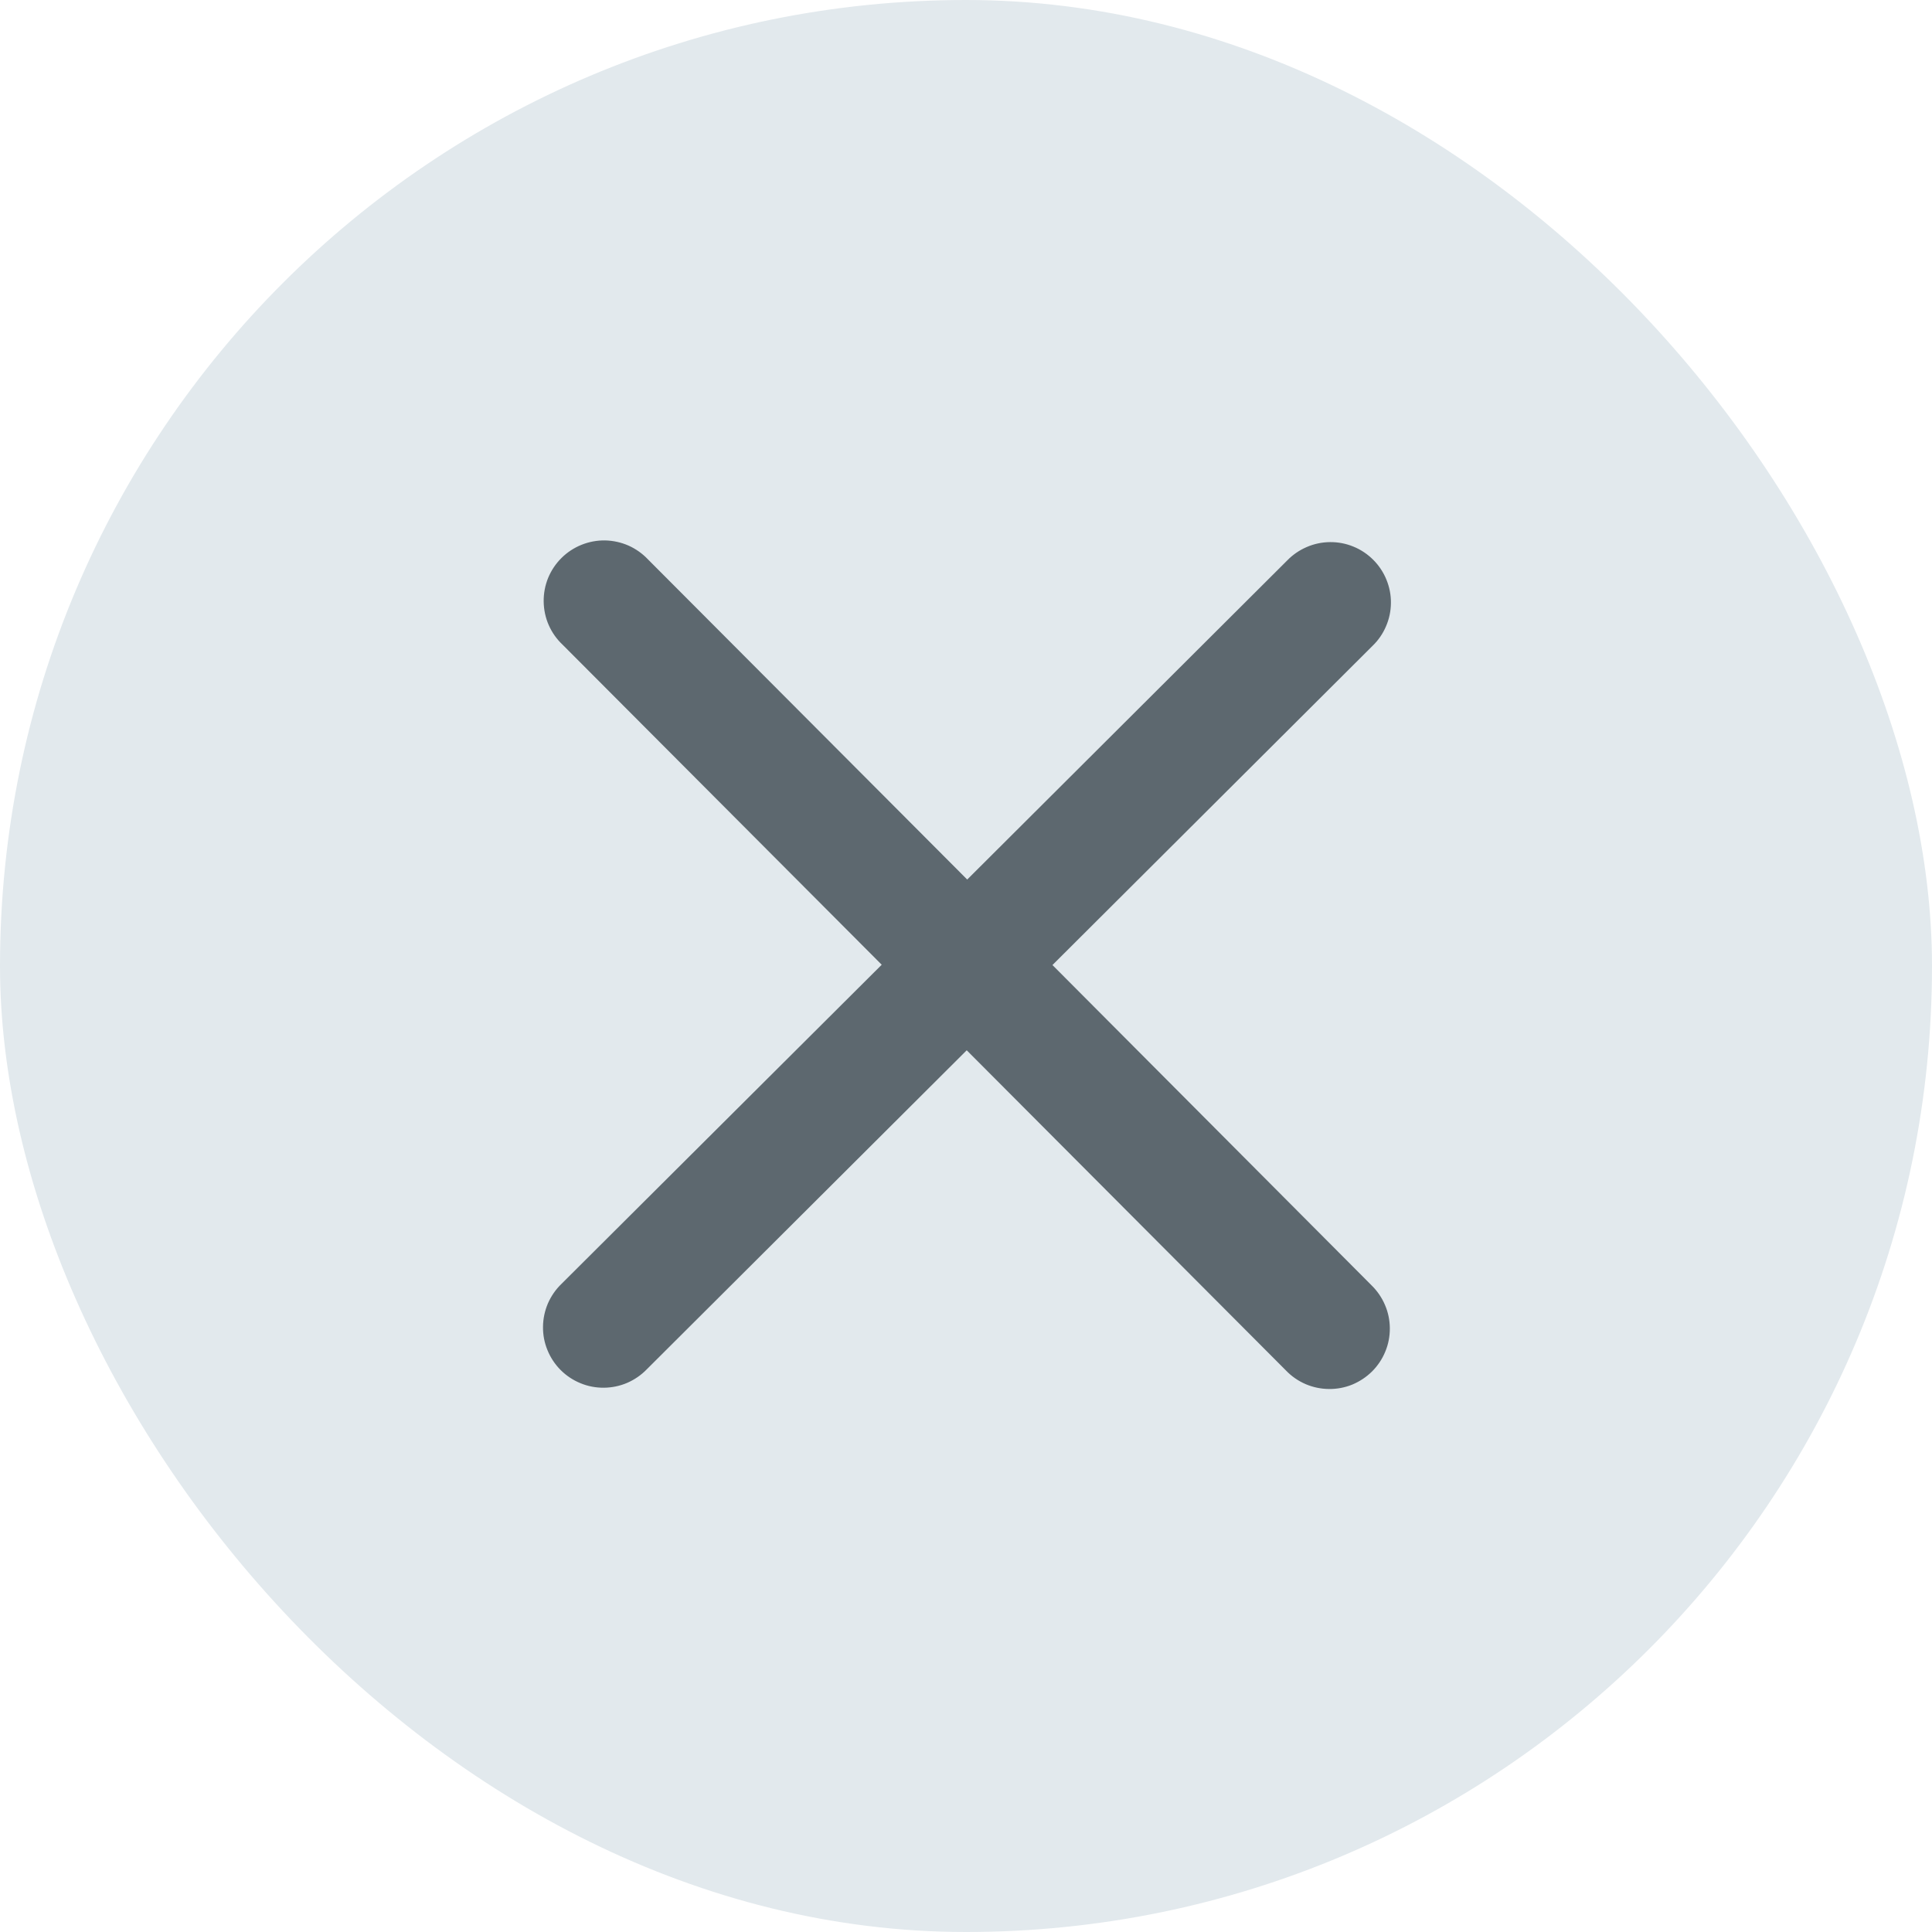
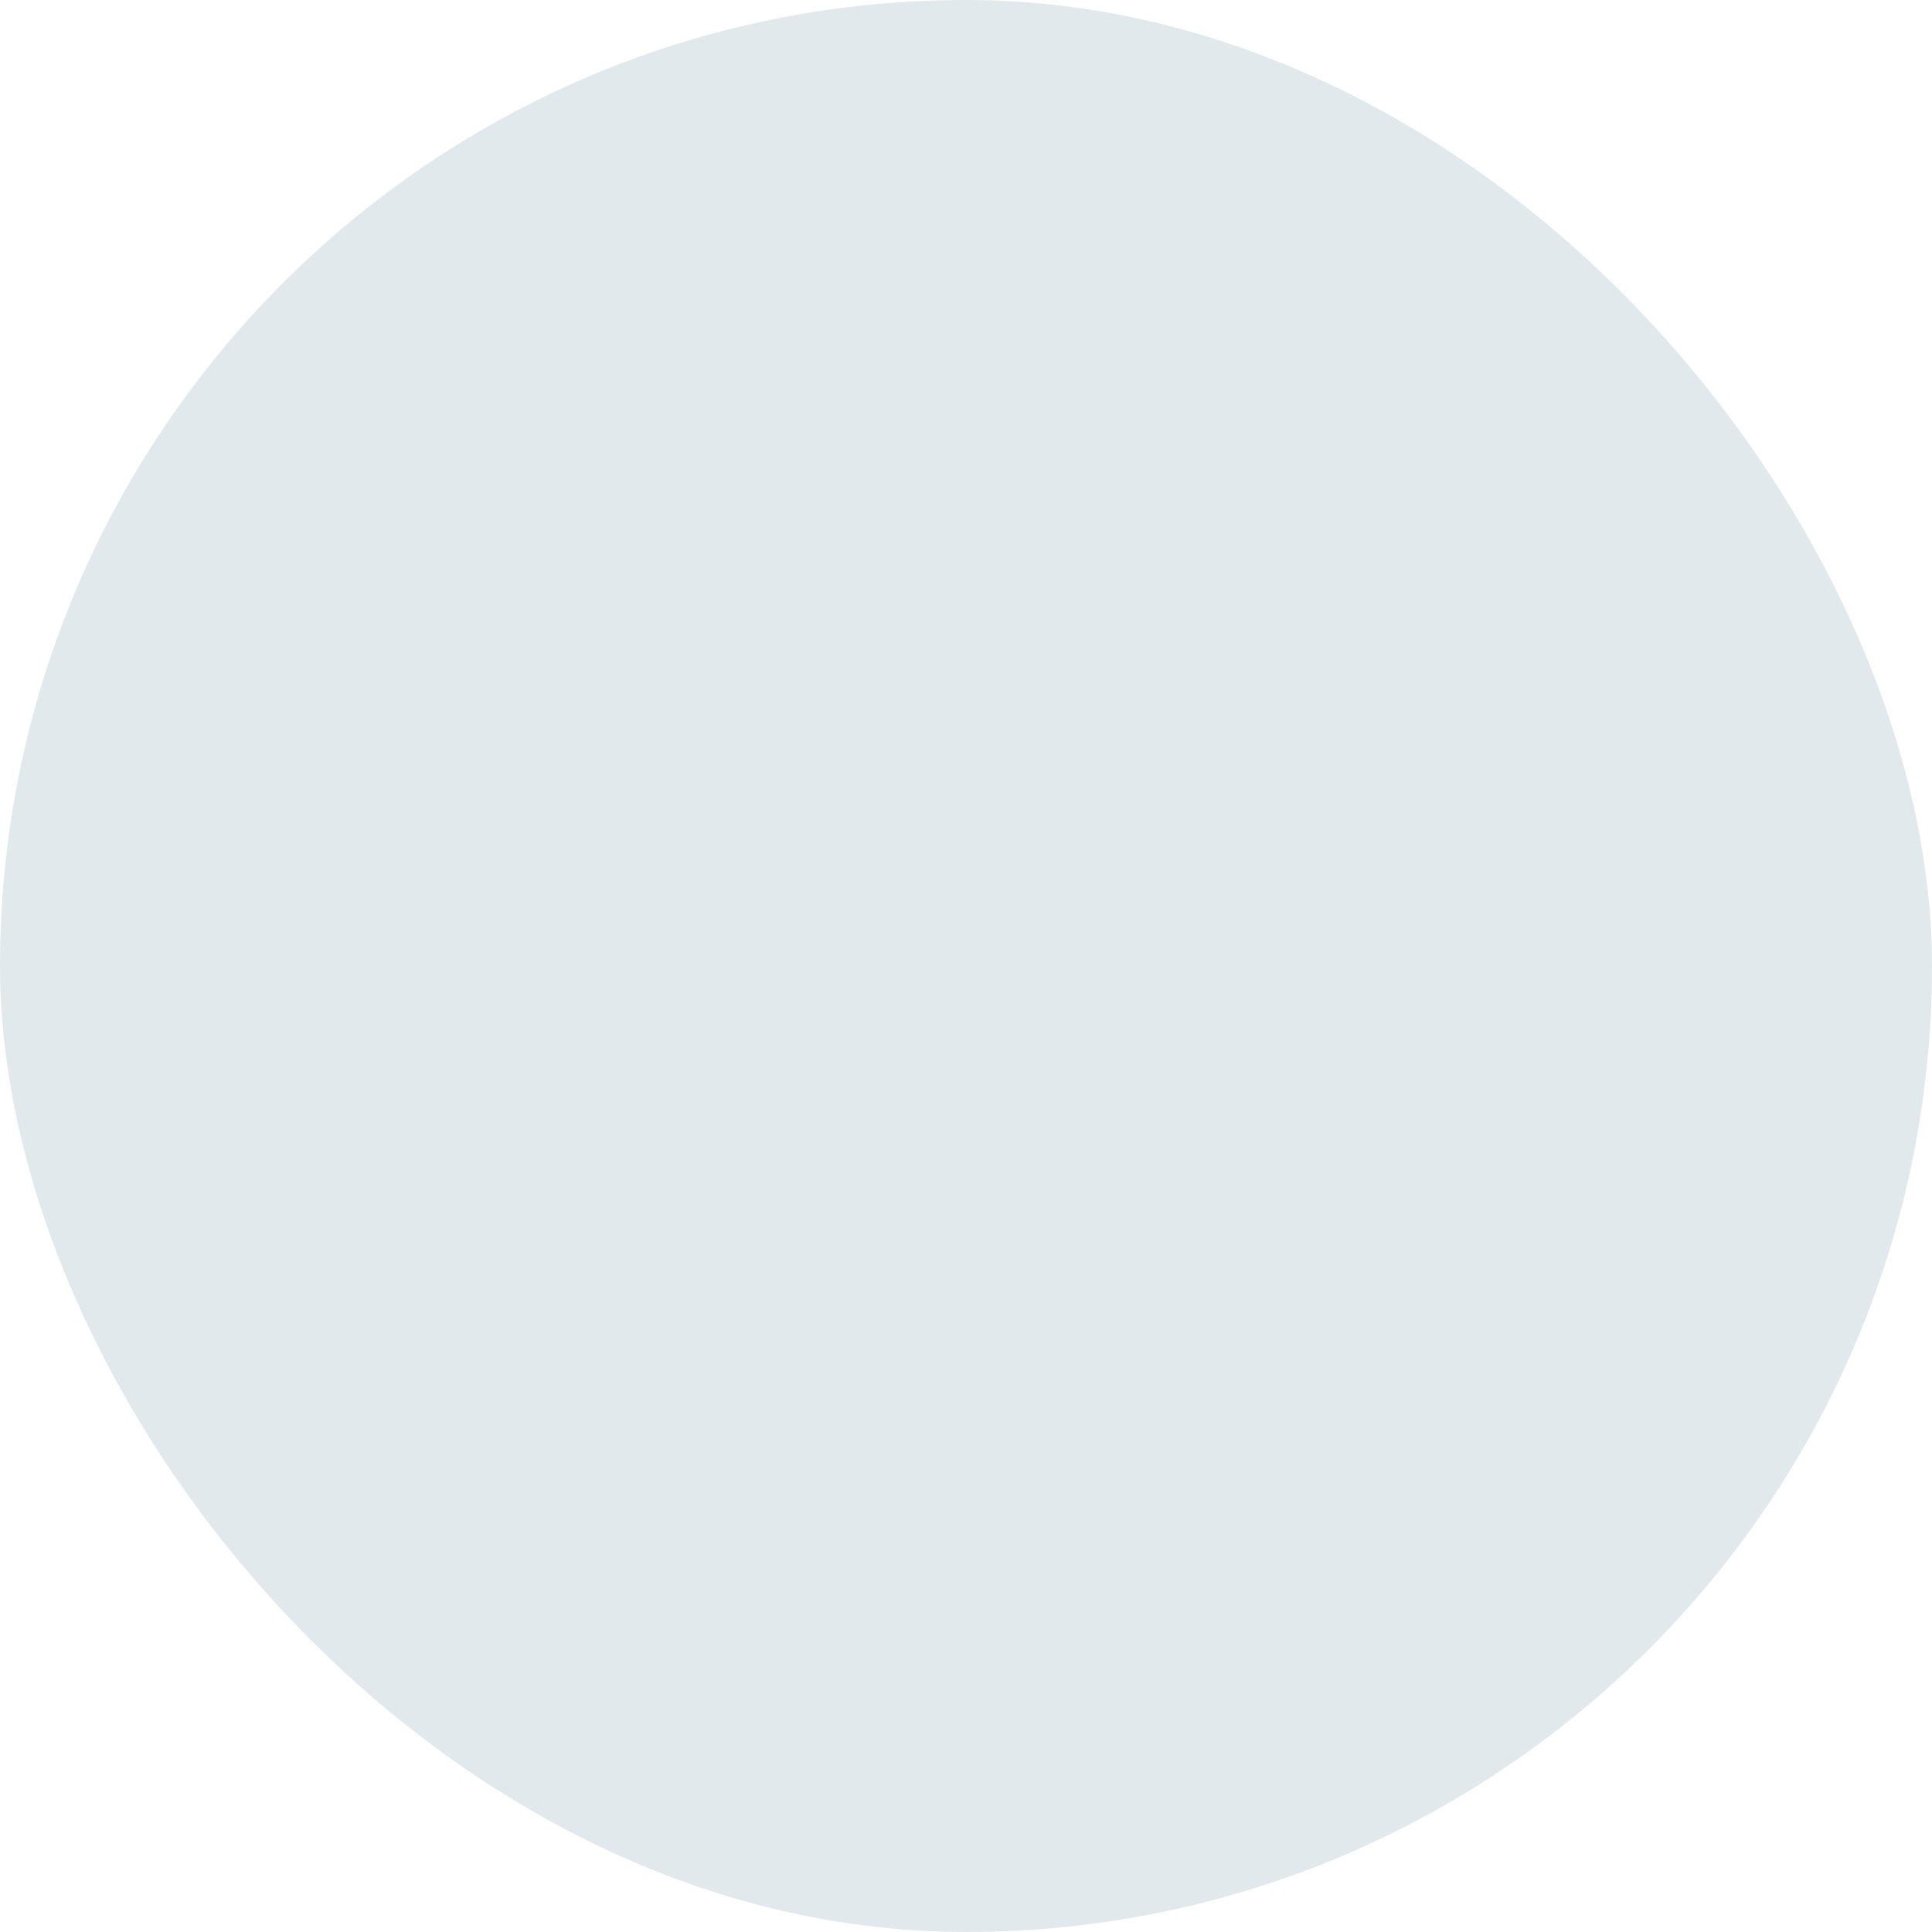
<svg xmlns="http://www.w3.org/2000/svg" width="32" height="32" viewBox="0 0 32 32" fill="none">
  <rect width="32" height="32" rx="16" fill="#E2E9ED" />
-   <path d="M17.432 15.984L22.732 10.699C22.828 10.607 22.904 10.497 22.956 10.375C23.009 10.253 23.037 10.122 23.038 9.989C23.04 9.856 23.014 9.725 22.964 9.602C22.914 9.479 22.84 9.367 22.746 9.273C22.652 9.179 22.541 9.104 22.418 9.054C22.295 9.003 22.164 8.978 22.031 8.979C21.898 8.98 21.767 9.007 21.645 9.06C21.523 9.112 21.412 9.188 21.32 9.283L16.02 14.568L10.735 9.268C10.643 9.17 10.533 9.092 10.411 9.037C10.288 8.983 10.156 8.954 10.022 8.951C9.888 8.949 9.755 8.974 9.631 9.024C9.507 9.074 9.394 9.148 9.299 9.243C9.204 9.337 9.129 9.45 9.078 9.574C9.028 9.698 9.003 9.831 9.005 9.965C9.007 10.099 9.035 10.232 9.089 10.354C9.143 10.477 9.221 10.587 9.319 10.679L14.604 15.979L9.3 21.265C9.204 21.357 9.128 21.468 9.075 21.589C9.023 21.711 8.995 21.843 8.994 21.975C8.992 22.108 9.017 22.24 9.068 22.363C9.118 22.486 9.192 22.598 9.286 22.692C9.379 22.785 9.491 22.86 9.614 22.91C9.736 22.961 9.868 22.986 10.001 22.985C10.134 22.984 10.265 22.957 10.387 22.905C10.509 22.852 10.62 22.776 10.712 22.681L16.012 17.396L21.3 22.7C21.392 22.796 21.502 22.872 21.624 22.925C21.746 22.977 21.877 23.005 22.01 23.006C22.143 23.008 22.275 22.983 22.398 22.933C22.52 22.882 22.632 22.808 22.726 22.715C22.82 22.621 22.895 22.509 22.945 22.386C22.996 22.264 23.021 22.132 23.02 21.999C23.019 21.866 22.992 21.735 22.939 21.613C22.887 21.491 22.811 21.381 22.716 21.288L17.432 15.984Z" fill="#5D686F" />
</svg>